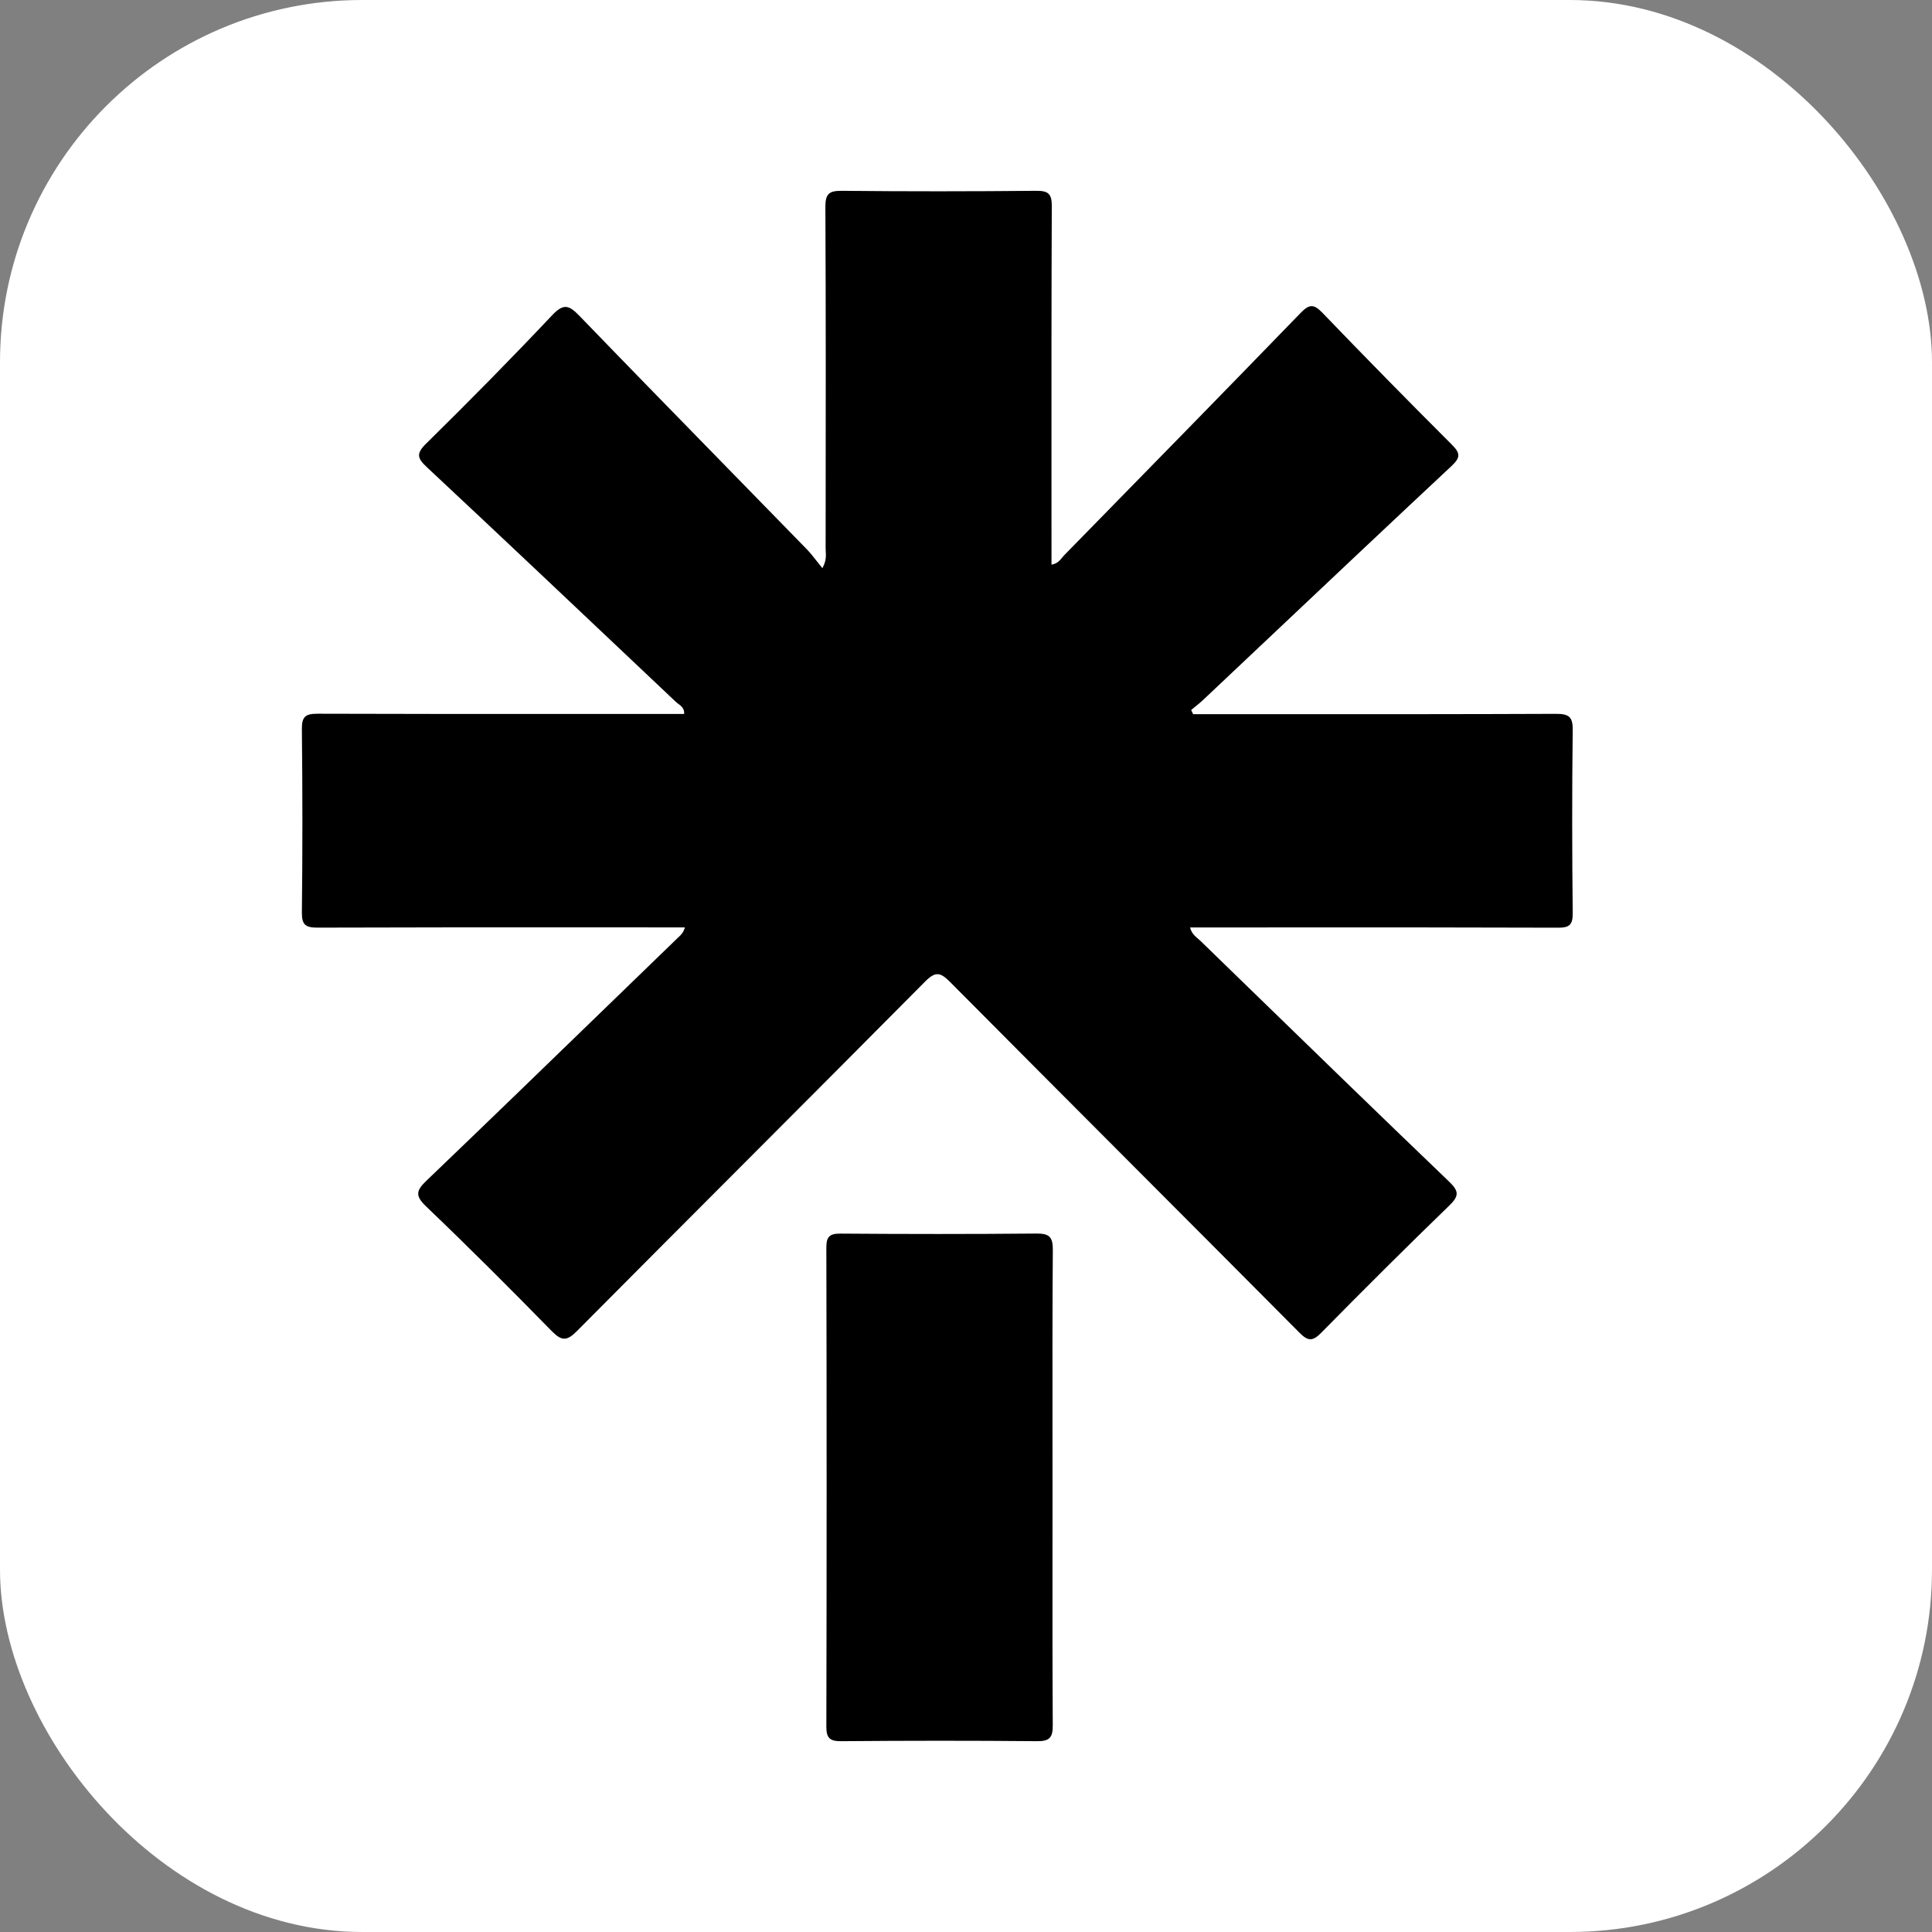
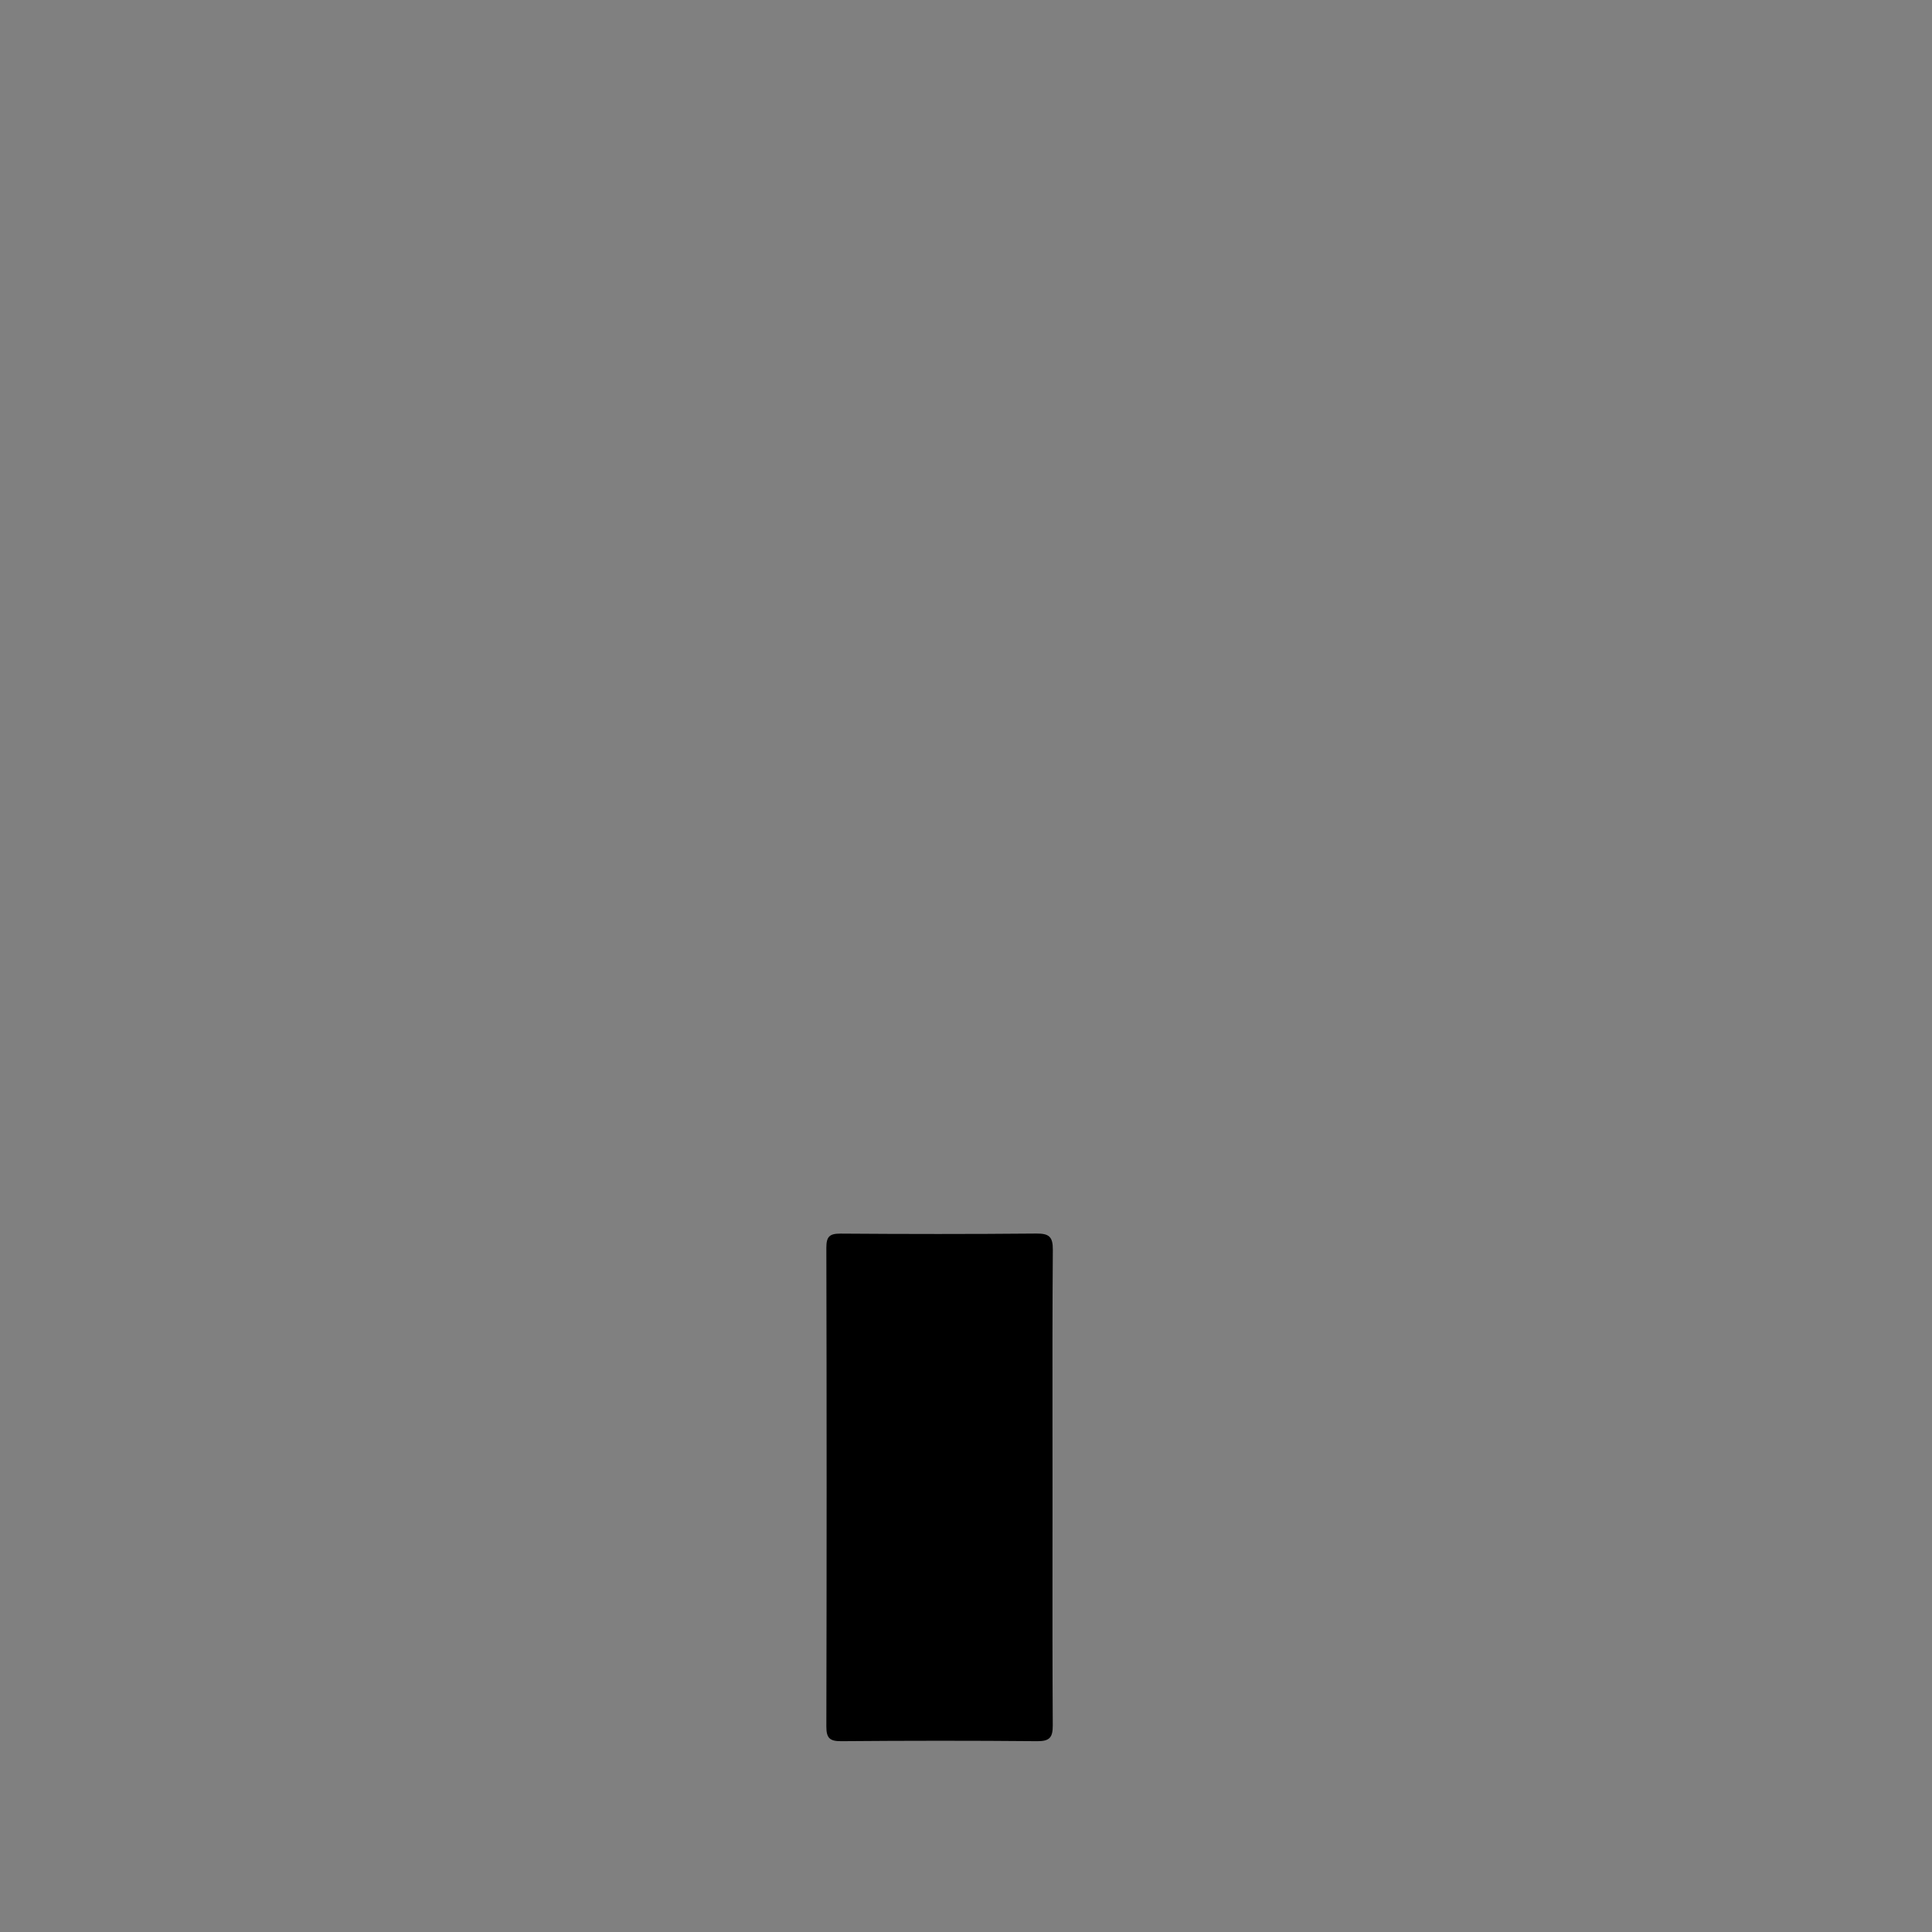
<svg xmlns="http://www.w3.org/2000/svg" width="320" height="320" viewBox="0 0 320 320" fill="none">
  <rect x="0" y="0" width="320" height="320" fill="#808080" stroke="none" />
-   <rect width="320" height="320" rx="60" fill="#fff" />
-   <path d="M197.6 118.285H200.381C204.478 118.285 208.575 118.286 212.671 118.288C227.691 118.293 242.708 118.298 257.73 118.235C259.84 118.235 260.521 118.705 260.49 120.915C260.37 131.025 260.381 141.135 260.49 151.245C260.511 153.225 259.911 153.665 258.011 153.655C243.173 153.601 228.335 153.607 213.498 153.612C209.045 153.613 204.593 153.615 200.141 153.615H197.12C197.318 154.523 197.895 155.019 198.434 155.483C198.578 155.607 198.72 155.729 198.85 155.855C199.865 156.841 200.88 157.827 201.895 158.813L205.19 162.016L205.204 162.03L205.245 162.069C216.813 173.313 228.386 184.562 240.031 195.725C241.72 197.345 241.641 198.135 240.021 199.705C232.881 206.615 225.84 213.635 218.86 220.725C217.44 222.175 216.67 222.195 215.22 220.725C205.885 211.327 196.529 201.95 187.172 192.573L187.163 192.563L187.134 192.534L187.084 192.484C177.175 182.554 167.266 172.623 157.381 162.665C155.781 161.055 154.97 160.825 153.23 162.575C143.226 172.663 133.192 182.715 123.158 192.767C113.955 201.987 104.751 211.207 95.57 220.455C93.9 222.145 93.03 222.155 91.371 220.455C84.54 213.475 77.63 206.565 70.57 199.815C68.65 197.985 68.99 197.125 70.71 195.485C80.743 185.872 90.719 176.207 100.697 166.538L100.719 166.516L100.73 166.506C104.525 162.829 108.321 159.151 112.12 155.475C112.195 155.403 112.271 155.332 112.347 155.261C112.767 154.873 113.204 154.468 113.44 153.605H110.73C106.257 153.605 101.784 153.603 97.311 153.602C82.408 153.597 67.507 153.591 52.6 153.645C50.62 153.645 49.98 153.205 50.001 151.115C50.12 141.005 50.111 130.895 50.001 120.785C49.98 118.725 50.56 118.215 52.581 118.215C67.818 118.269 83.056 118.264 98.293 118.258C102.866 118.257 107.438 118.255 112.011 118.255H113.32C113.381 117.353 112.835 116.942 112.325 116.558C112.167 116.439 112.012 116.322 111.881 116.195L107.75 112.288L107.724 112.263C95.421 100.623 83.117 88.983 70.74 77.415C69.18 75.955 68.831 75.195 70.56 73.495C77.65 66.525 84.63 59.445 91.45 52.215C93.36 50.185 94.27 50.555 95.99 52.335C104.429 61.07 112.917 69.76 121.406 78.45L121.42 78.465L121.454 78.5L121.485 78.531C125.535 82.677 129.585 86.823 133.631 90.975C134.215 91.58 134.739 92.247 135.305 92.969C135.591 93.334 135.889 93.713 136.21 94.105C136.863 92.928 136.815 92.083 136.771 91.328C136.761 91.146 136.75 90.97 136.75 90.795L136.755 86.484V86.439C136.774 69.053 136.794 51.673 136.71 34.285C136.7 32.085 137.32 31.585 139.45 31.605C150.18 31.715 160.901 31.705 171.631 31.605C173.661 31.585 174.22 32.125 174.21 34.175C174.148 48.968 174.153 63.755 174.158 78.546C174.159 82.592 174.161 86.638 174.161 90.685V93.525C175.088 93.377 175.536 92.834 175.954 92.326C176.072 92.183 176.187 92.043 176.31 91.915L178.834 89.337L178.844 89.327L178.857 89.314L178.863 89.308C191.073 76.837 203.287 64.361 215.431 51.825C216.84 50.365 217.6 50.315 219.031 51.805C226.1 59.155 233.251 66.435 240.47 73.645C241.88 75.055 241.941 75.765 240.421 77.185C230.092 86.839 219.813 96.543 209.535 106.248L209.531 106.252C206.108 109.484 202.685 112.715 199.261 115.945C198.839 116.346 198.385 116.71 197.931 117.075L197.926 117.078C197.714 117.249 197.501 117.42 197.291 117.595C197.356 117.74 197.427 117.885 197.496 118.027L197.496 118.029C197.532 118.102 197.567 118.174 197.6 118.245V118.285Z" fill="black" />
  <path d="M174.33 246.395C174.33 247.967 174.33 249.538 174.329 251.109C174.328 252.817 174.327 254.524 174.325 256.232V256.234C174.318 266.077 174.31 275.919 174.37 285.765C174.381 287.765 173.86 288.415 171.781 288.395C160.97 288.295 150.16 288.305 139.36 288.395C137.43 288.415 136.86 287.885 136.87 285.935C136.93 259.505 136.93 233.085 136.87 206.655C136.87 204.845 137.38 204.315 139.2 204.325C150.01 204.405 160.82 204.415 171.62 204.315C173.74 204.295 174.401 204.815 174.381 207.015C174.306 216.863 174.315 226.706 174.324 236.551V236.553C174.327 239.833 174.33 243.114 174.33 246.395Z" fill="black" />
</svg>